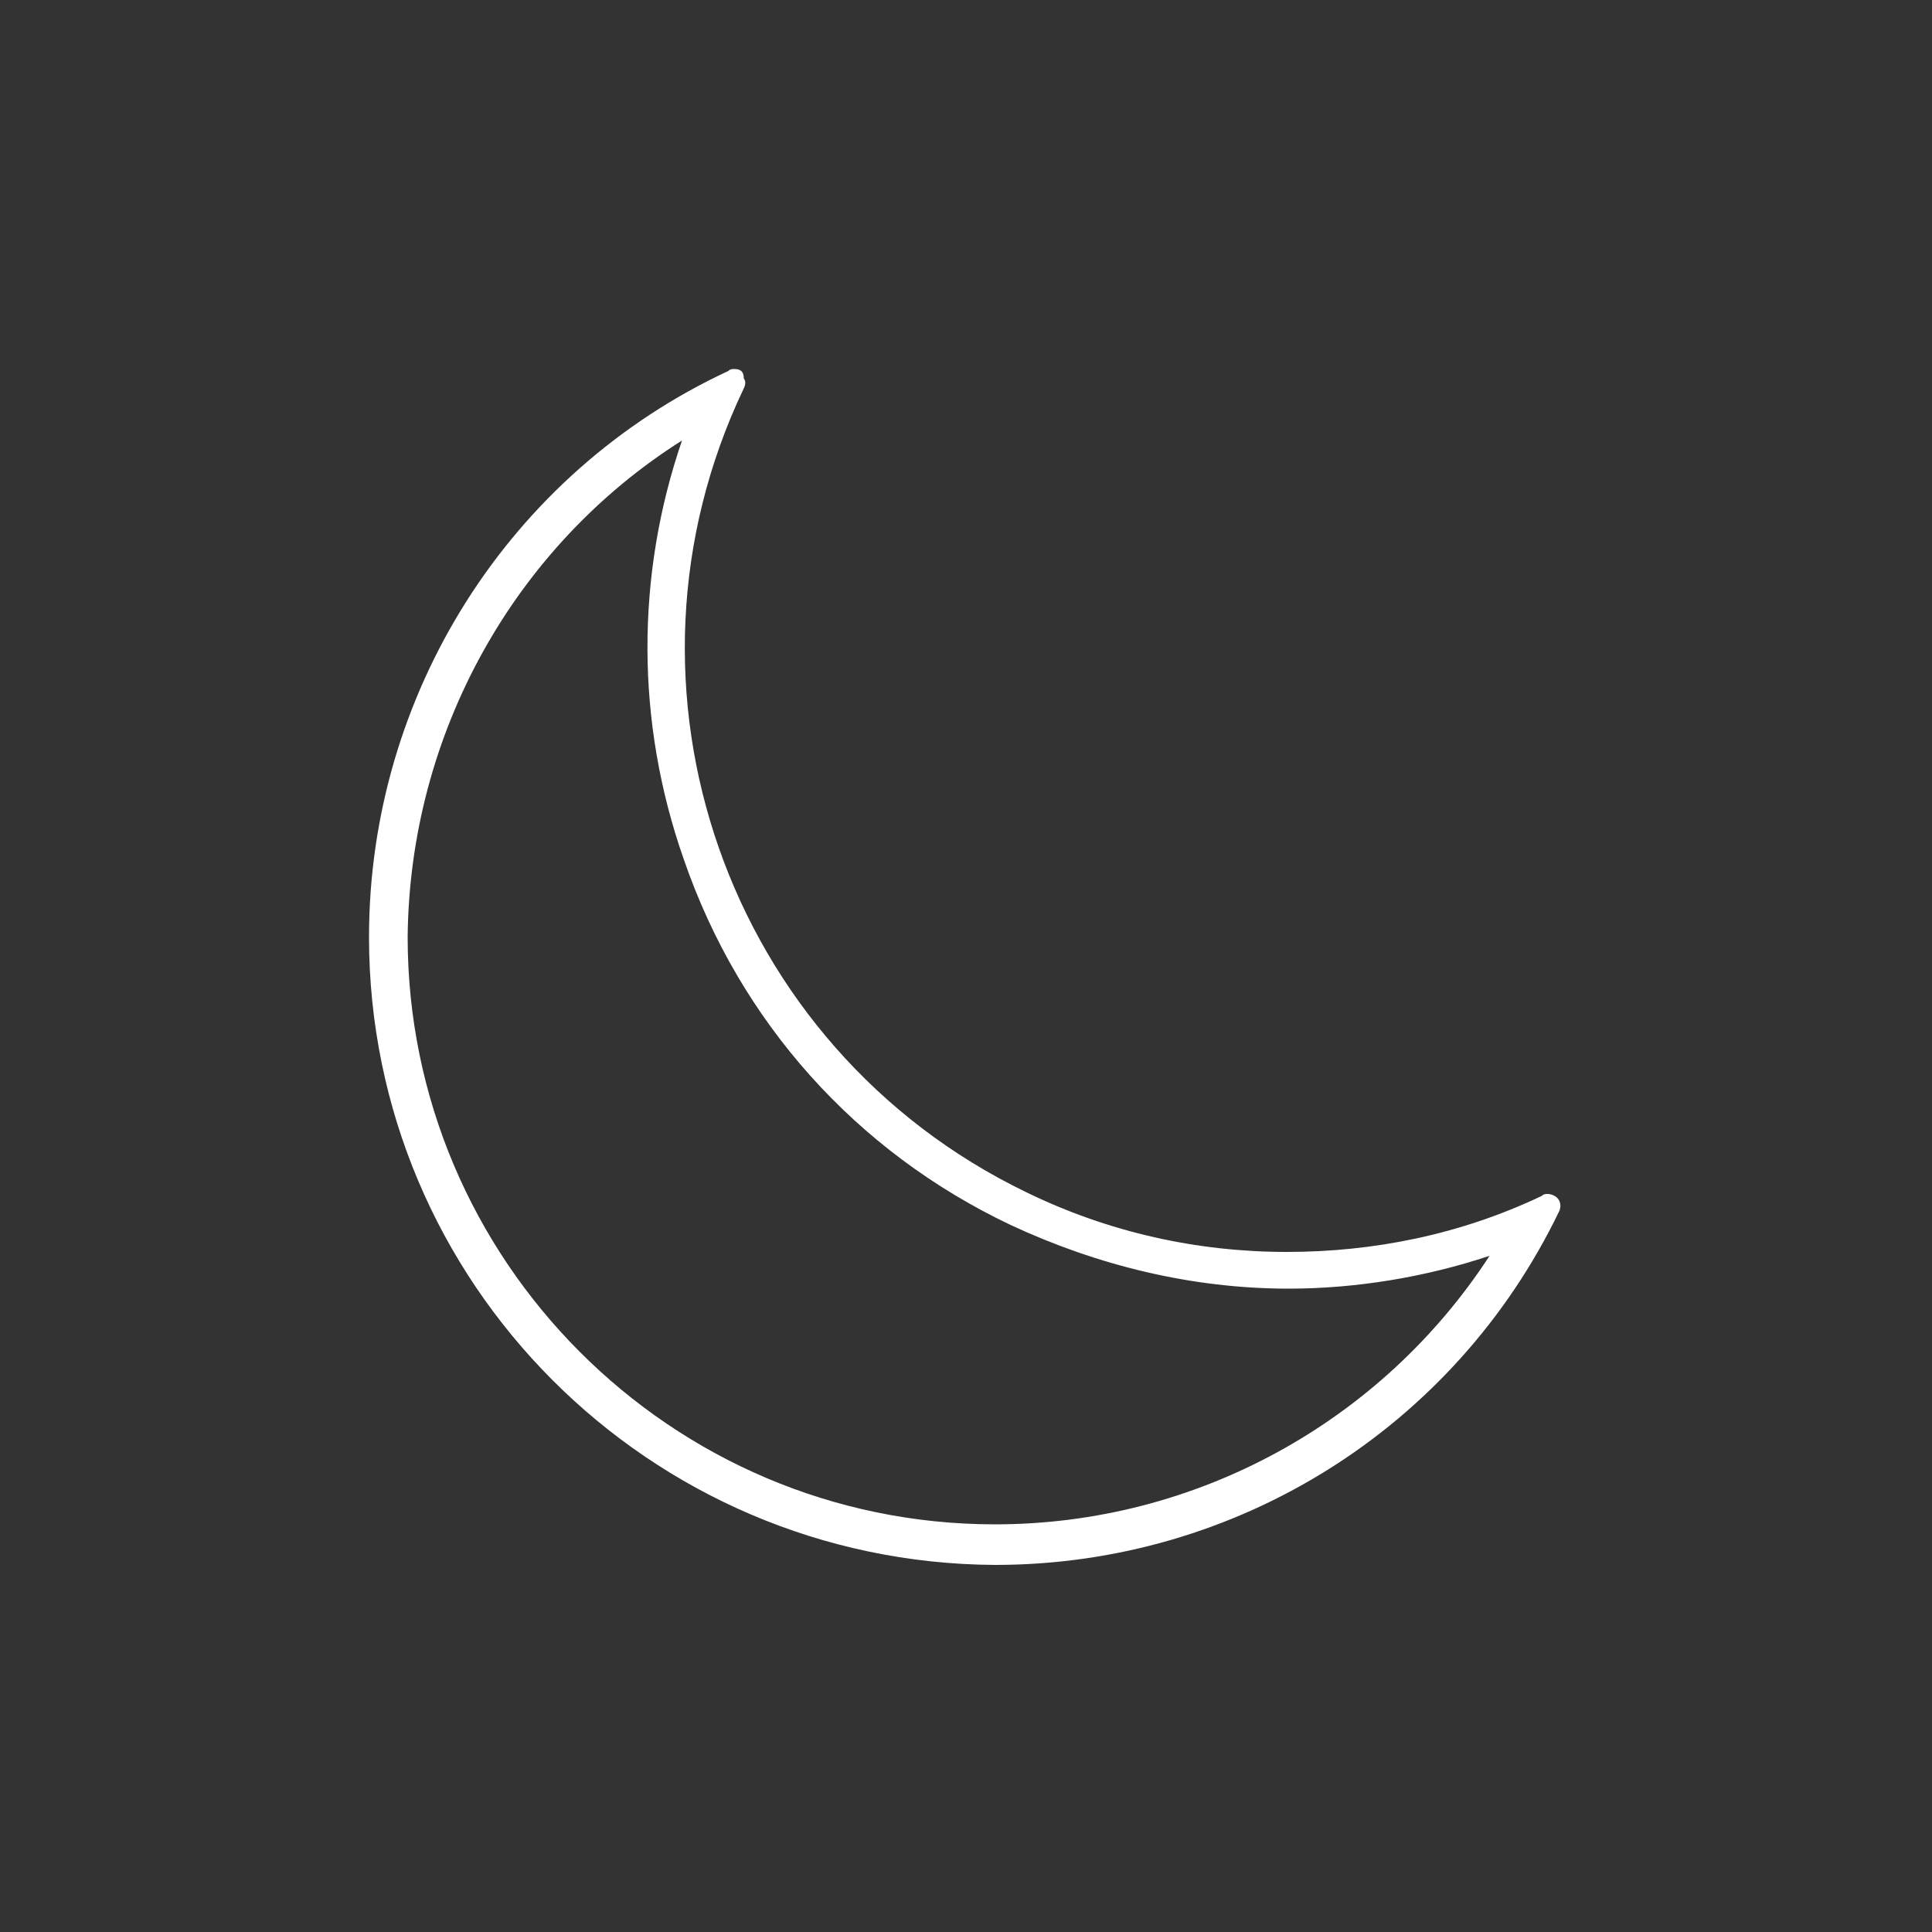
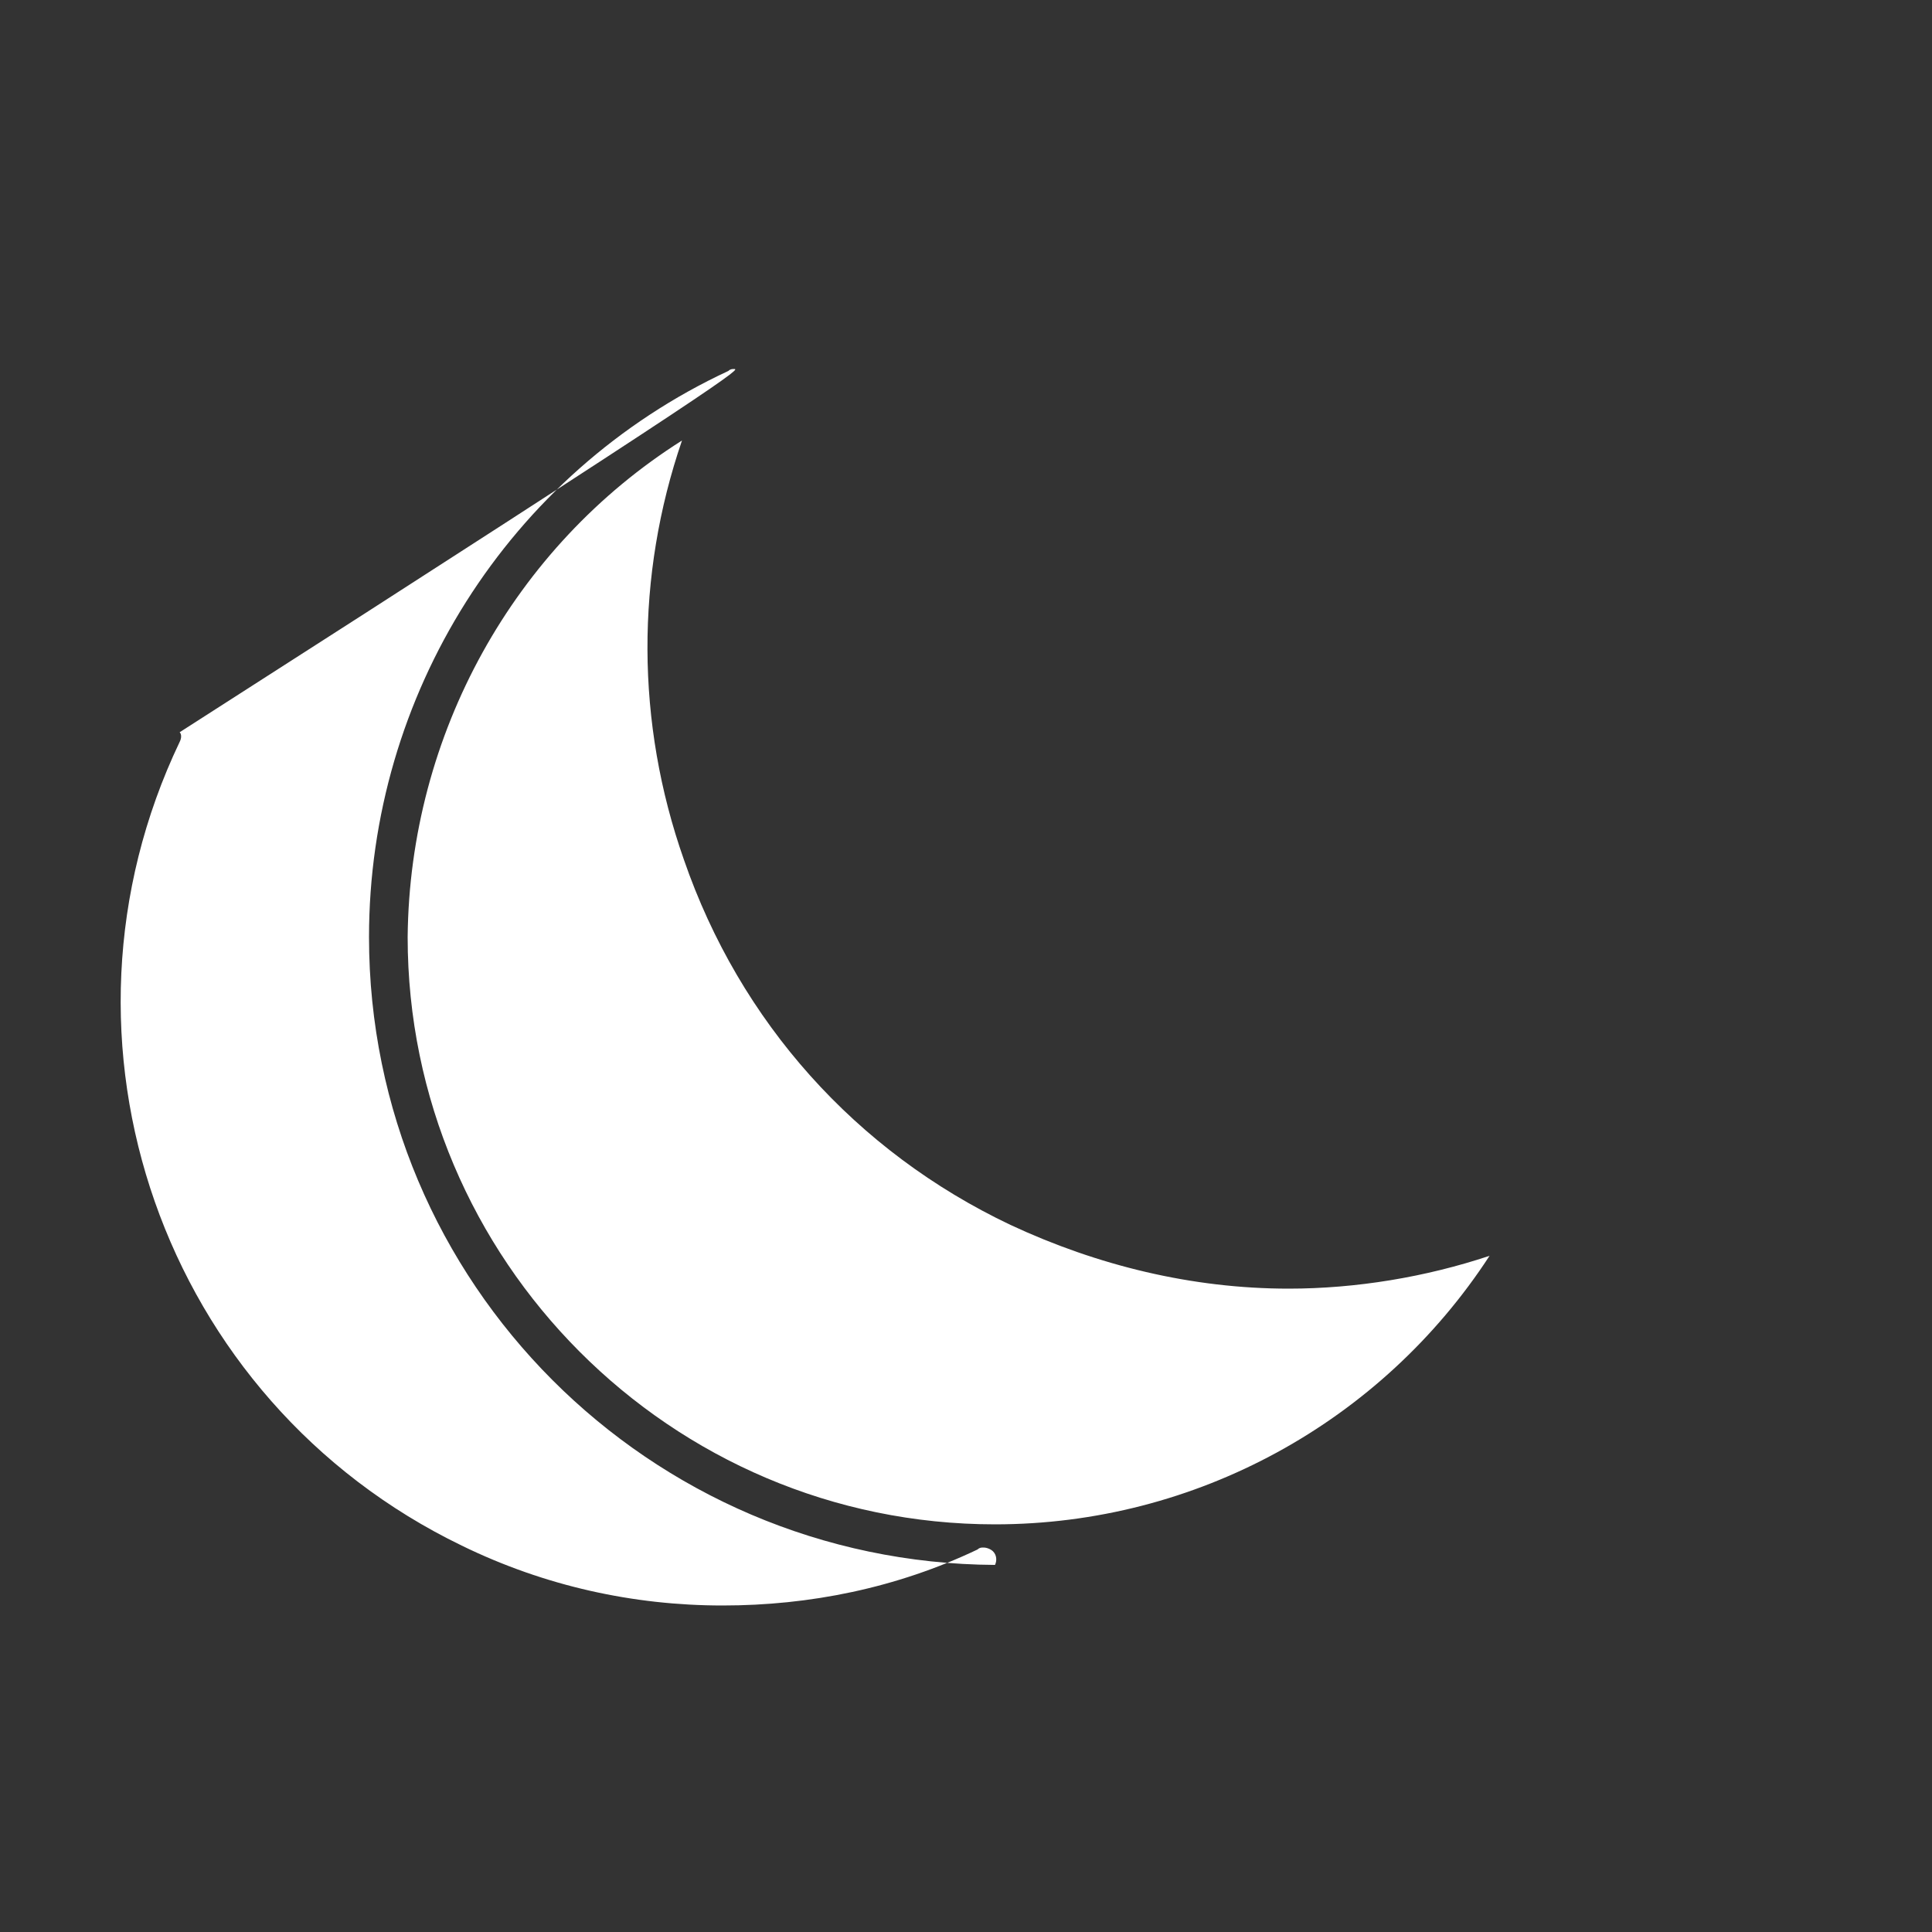
<svg xmlns="http://www.w3.org/2000/svg" version="1.1" id="Layer_1" x="0px" y="0px" viewBox="0 0 100 100" style="enable-background:new 0 0 100 100;" xml:space="preserve">
  <rect x="0" y="0" width="100" height="100" fill="#333333" stroke="none" />
  <style type="text/css">
	.st0{fill:#FFFFFF;}
</style>
-   <path class="st0" d="M35.3,22.8c-2.4,7-2.4,14.6,0.1,21.7c2.9,8.4,8.9,15.1,16.9,18.9c4.5,2.1,9.4,3.3,14.4,3.3  c3.5,0,7.1-0.6,10.4-1.7c-5.6,8.6-15.2,13.9-25.6,13.9c-16.8,0-30.4-13.7-30.4-30.4C21.2,38,26.6,28.3,35.3,22.8 M38,19.1  c-0.1,0-0.2,0-0.3,0.1C26.3,24.5,19.1,36,19.1,48.5c0,17.9,14.5,32.4,32.4,32.5l0,0c12.5,0,23.8-7.1,29.2-18.3  c0.1-0.2,0.1-0.5-0.1-0.7c-0.1-0.1-0.3-0.2-0.5-0.2c-0.1,0-0.2,0-0.3,0.1c-4.2,2-8.7,2.9-13.2,2.9c-4.6,0-9.2-1-13.5-3.1  c-15.5-7.5-22-26.1-14.6-41.6c0.1-0.2,0.1-0.4,0-0.5C38.5,19.2,38.3,19.1,38,19.1L38,19.1z" />
+   <path class="st0" d="M35.3,22.8c-2.4,7-2.4,14.6,0.1,21.7c2.9,8.4,8.9,15.1,16.9,18.9c4.5,2.1,9.4,3.3,14.4,3.3  c3.5,0,7.1-0.6,10.4-1.7c-5.6,8.6-15.2,13.9-25.6,13.9c-16.8,0-30.4-13.7-30.4-30.4C21.2,38,26.6,28.3,35.3,22.8 M38,19.1  c-0.1,0-0.2,0-0.3,0.1C26.3,24.5,19.1,36,19.1,48.5c0,17.9,14.5,32.4,32.4,32.5l0,0c0.1-0.2,0.1-0.5-0.1-0.7c-0.1-0.1-0.3-0.2-0.5-0.2c-0.1,0-0.2,0-0.3,0.1c-4.2,2-8.7,2.9-13.2,2.9c-4.6,0-9.2-1-13.5-3.1  c-15.5-7.5-22-26.1-14.6-41.6c0.1-0.2,0.1-0.4,0-0.5C38.5,19.2,38.3,19.1,38,19.1L38,19.1z" />
</svg>